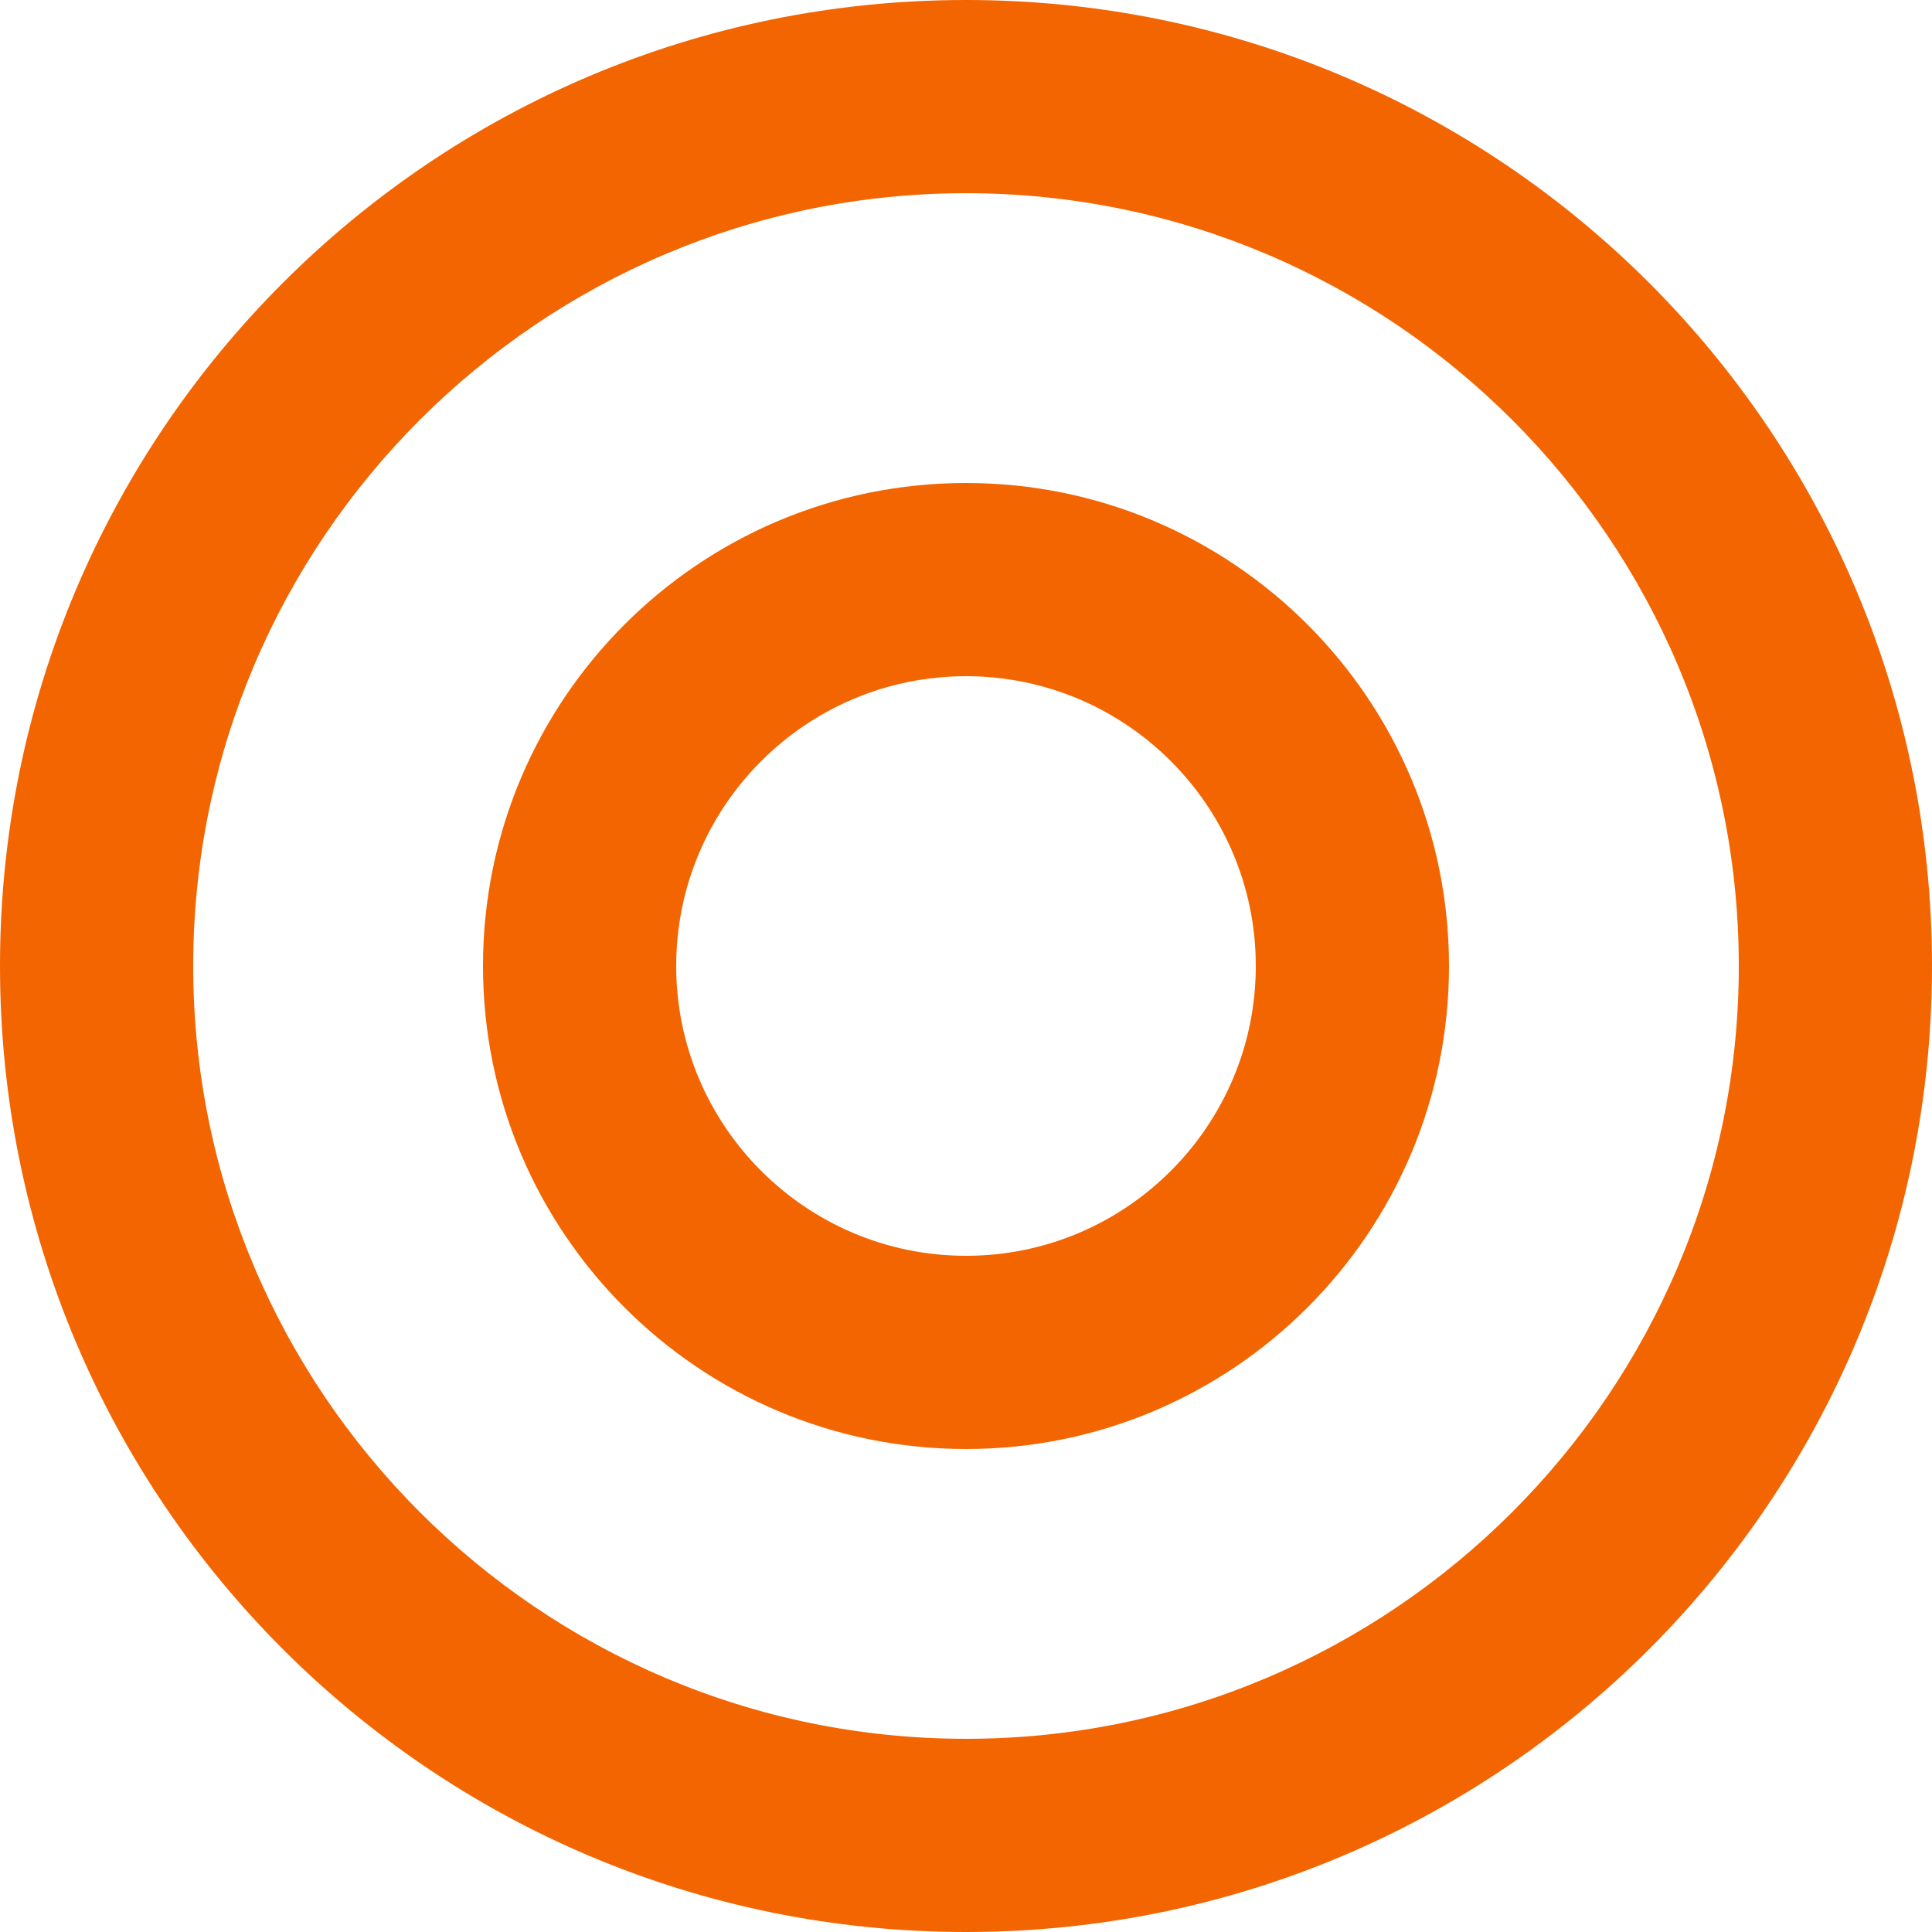
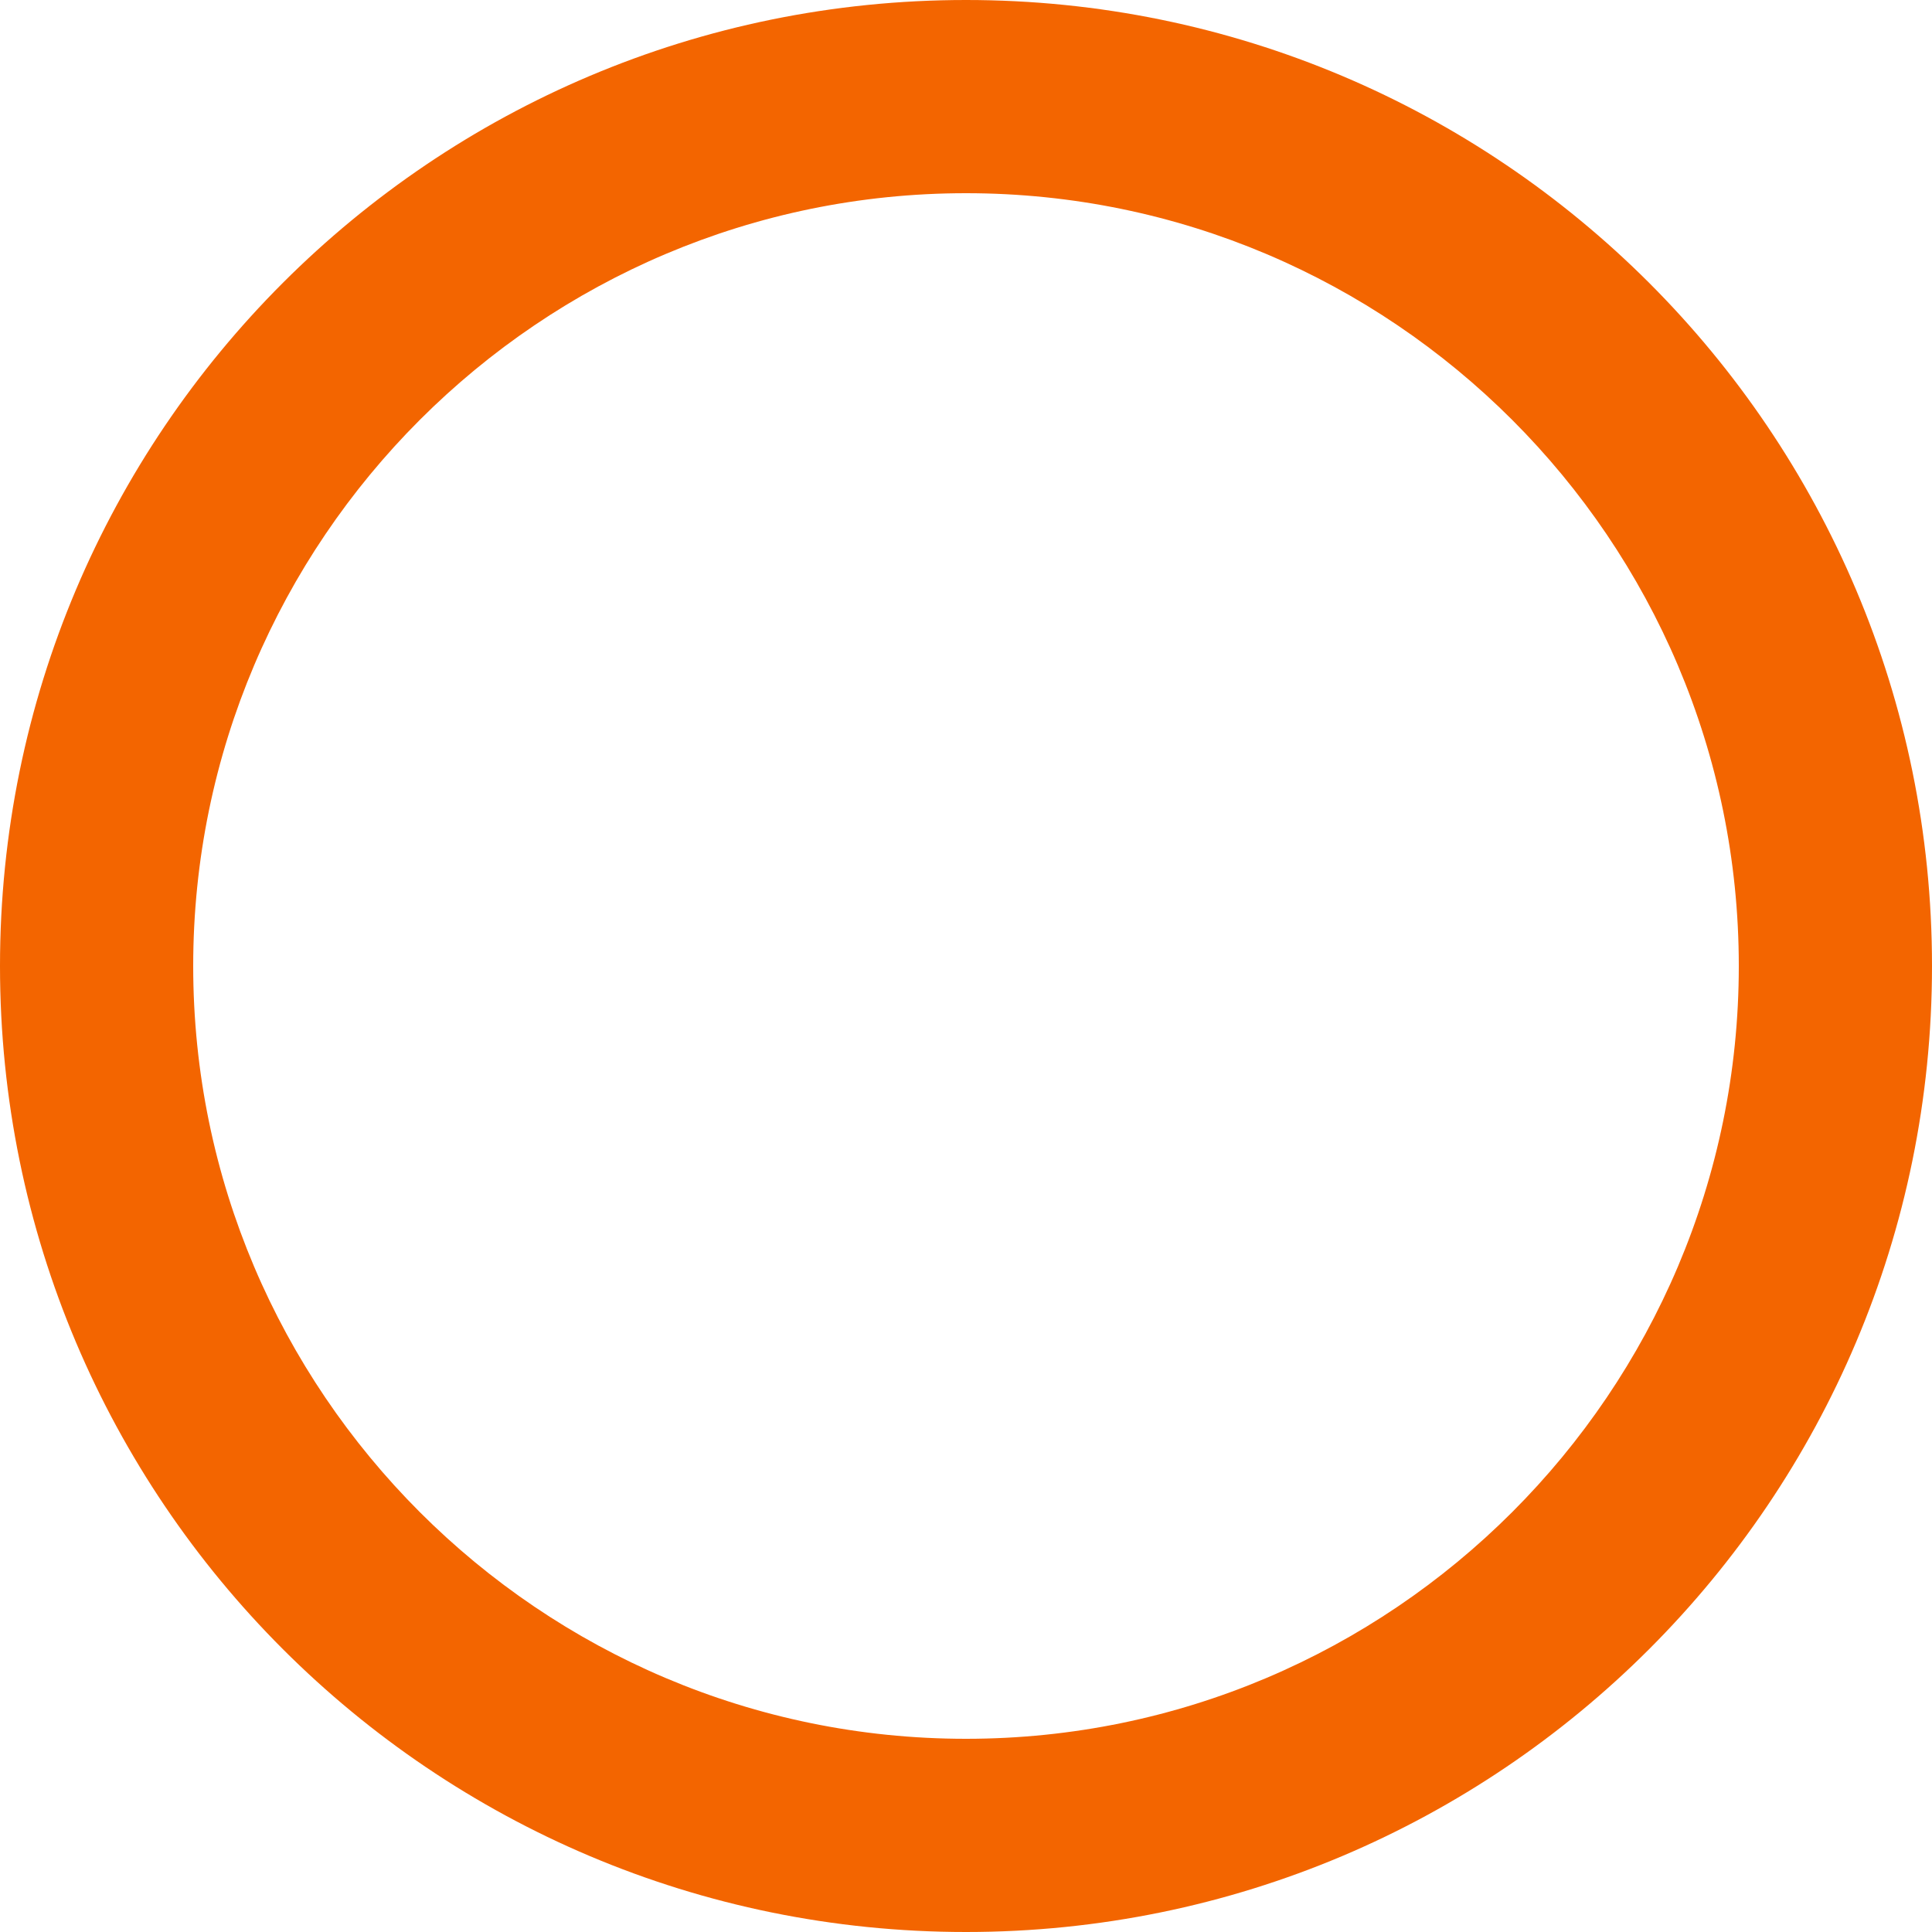
<svg xmlns="http://www.w3.org/2000/svg" id="_レイヤー_2" data-name="レイヤー 2" viewBox="0 0 40 40">
  <defs>
    <style>.cls-1{fill:#f36500;stroke-width:0}</style>
  </defs>
  <g id="_レイヤー_2-2" data-name="レイヤー 2">
    <g id="illust_outline" data-name="illust outline">
      <path class="cls-1" d="M20 4c8.82 0 16 7.18 16 16s-7.18 16-16 16S4 28.82 4 20 11.18 4 20 4m0-4C8.95 0 0 8.95 0 20s8.95 20 20 20 20-8.95 20-20S31.05 0 20 0z" />
-       <path class="cls-1" d="M20 14c3.31 0 6 2.69 6 6s-2.69 6-6 6-6-2.69-6-6 2.69-6 6-6m0-4c-5.52 0-10 4.48-10 10s4.48 10 10 10 10-4.48 10-10-4.48-10-10-10z" />
    </g>
  </g>
</svg>